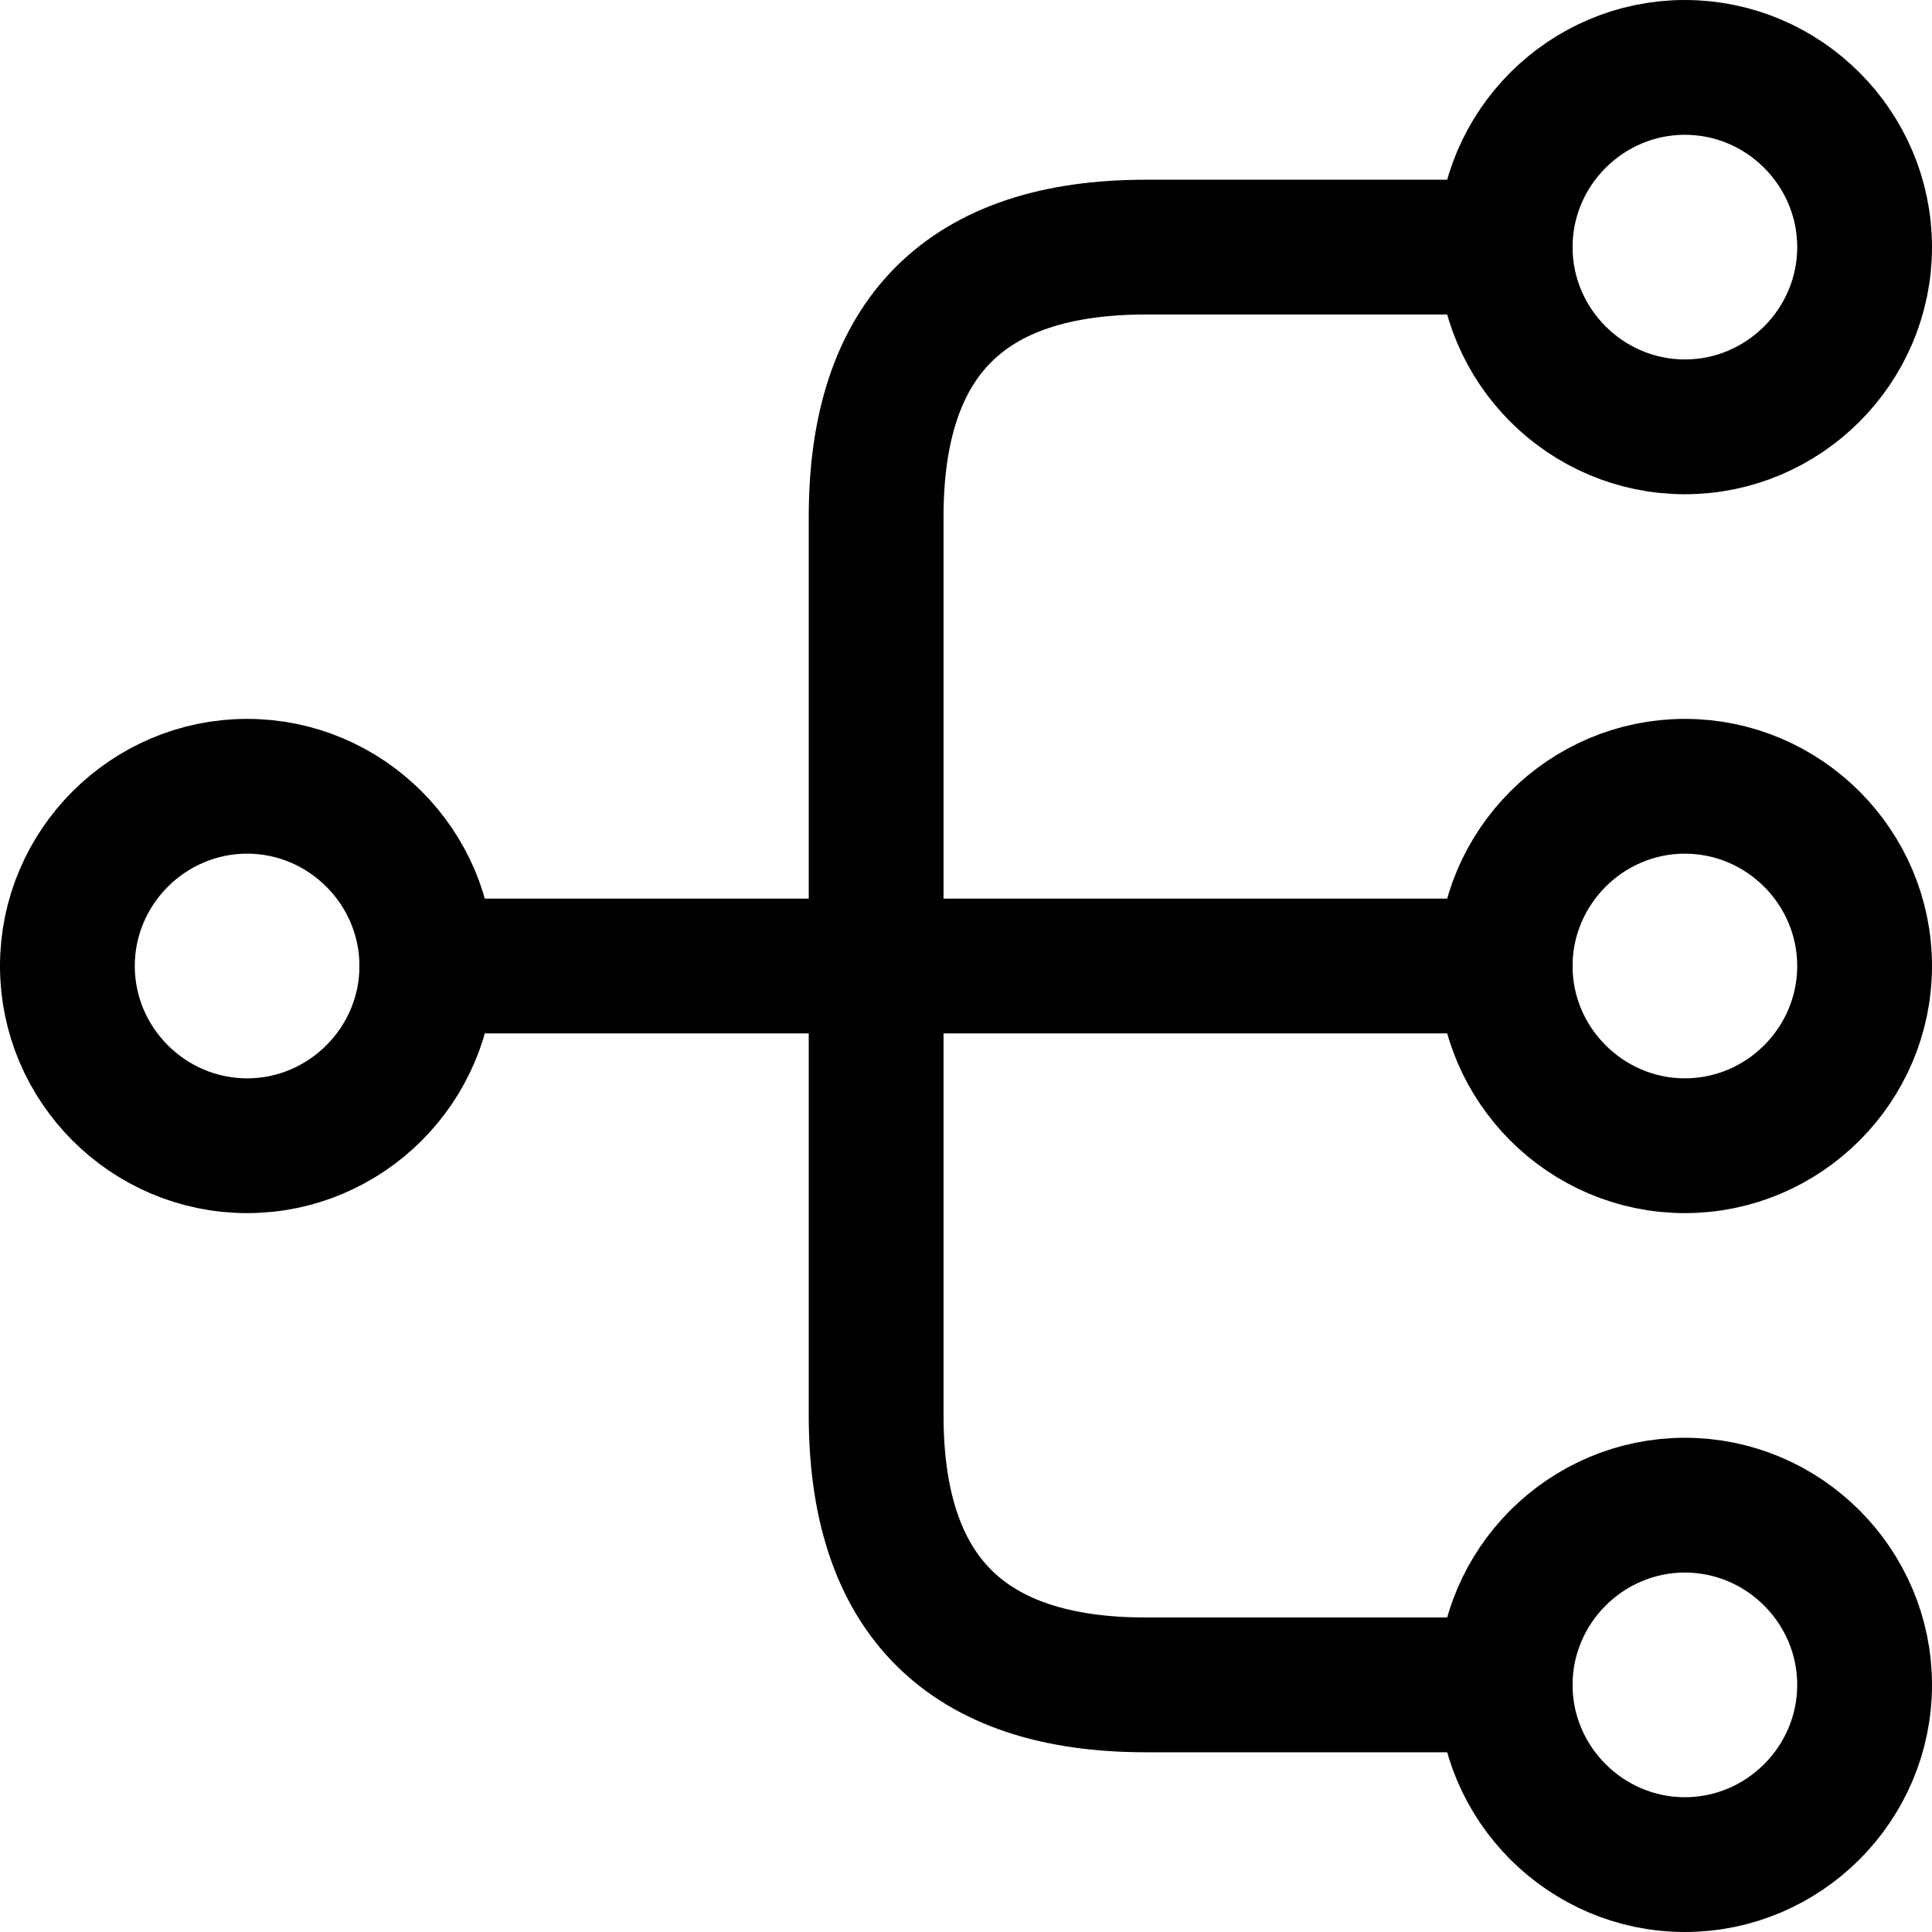
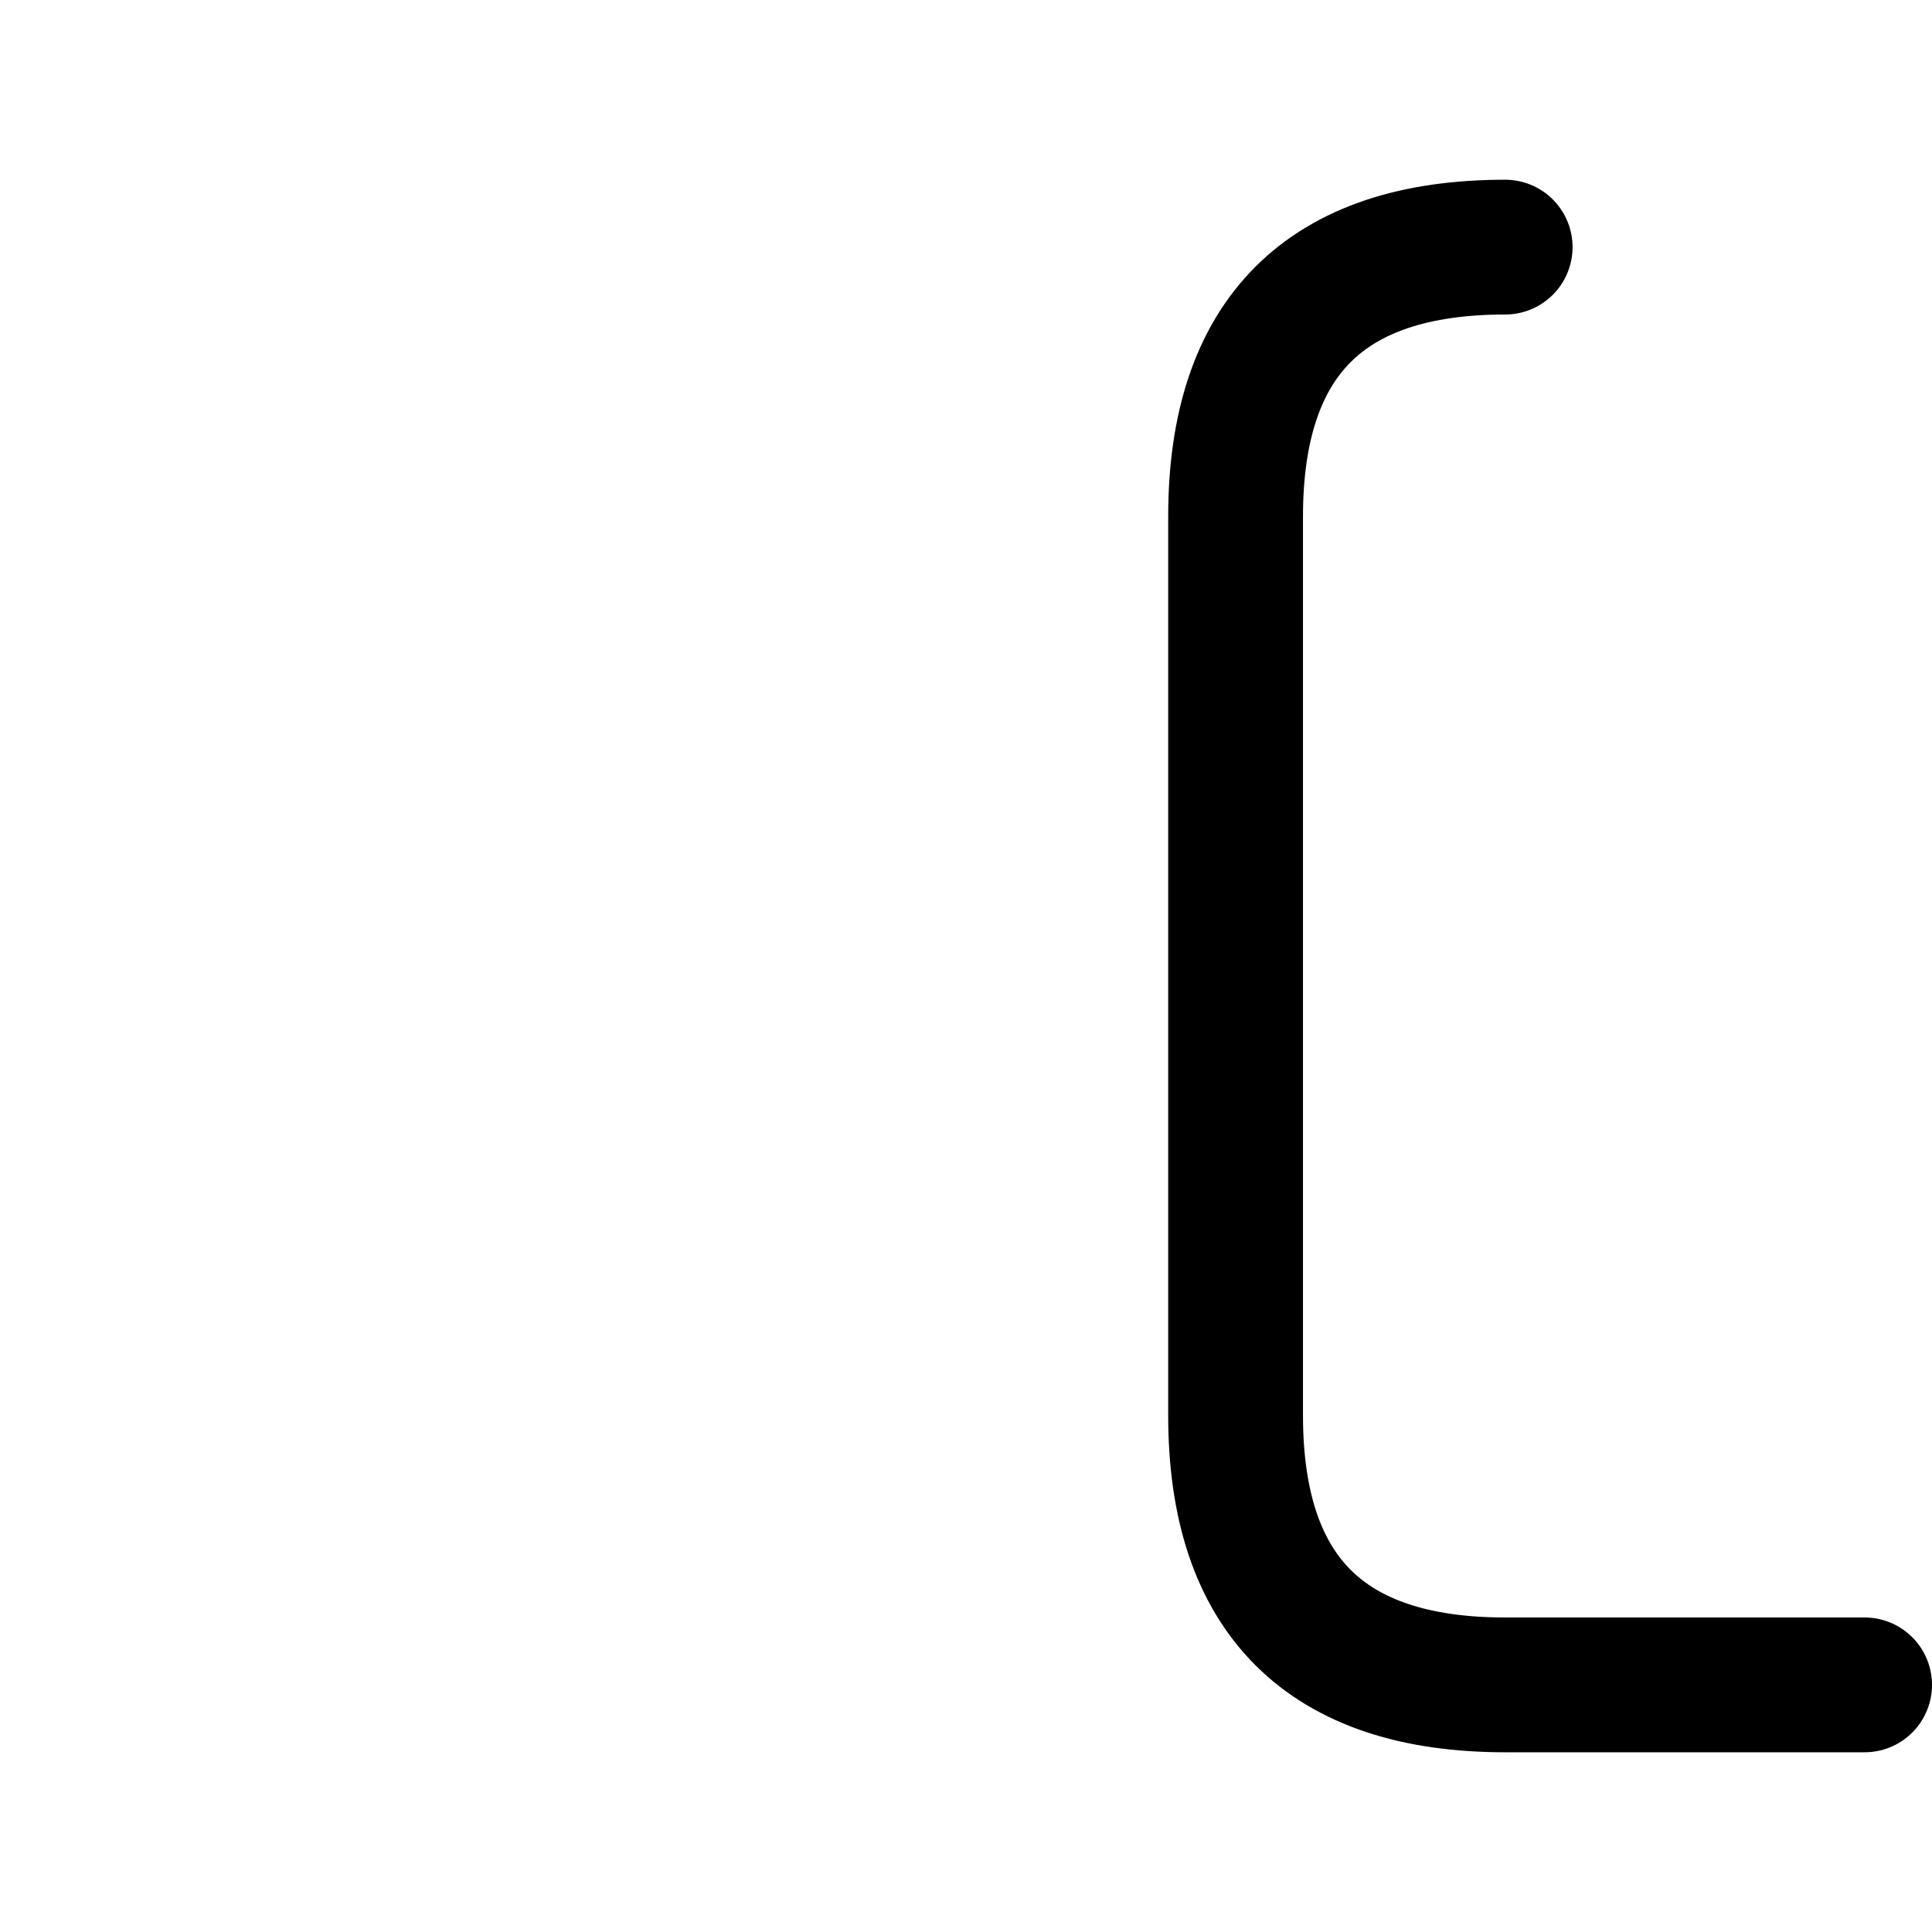
<svg xmlns="http://www.w3.org/2000/svg" id="Layer_2" viewBox="0 0 21.5 21.5">
  <defs>
    <style>.cls-1{fill:none;stroke:#000;stroke-linecap:round;stroke-linejoin:round;stroke-width:1.5px;}</style>
  </defs>
  <g id="Layer_1-2">
-     <path class="cls-1" d="m18.75,12.75c1.1,0,2-.9,2-2s-.9-2-2-2-2,.9-2,2,.9,2,2,2Z" />
-     <path class="cls-1" d="m18.75,4.75c1.1,0,2-.9,2-2s-.9-2-2-2-2,.9-2,2,.9,2,2,2Z" />
-     <path class="cls-1" d="m18.75,20.75c1.1,0,2-.9,2-2s-.9-2-2-2-2,.9-2,2,.9,2,2,2Z" />
-     <path class="cls-1" d="m2.75,12.75c1.1,0,2-.9,2-2s-.9-2-2-2-2,.9-2,2,.9,2,2,2Z" />
-     <path class="cls-1" d="m4.75,10.75h12" />
-     <path class="cls-1" d="m16.75,2.75h-4c-2,0-3,1-3,3v10c0,2,1,3,3,3h4" />
+     <path class="cls-1" d="m16.75,2.75c-2,0-3,1-3,3v10c0,2,1,3,3,3h4" />
  </g>
</svg>